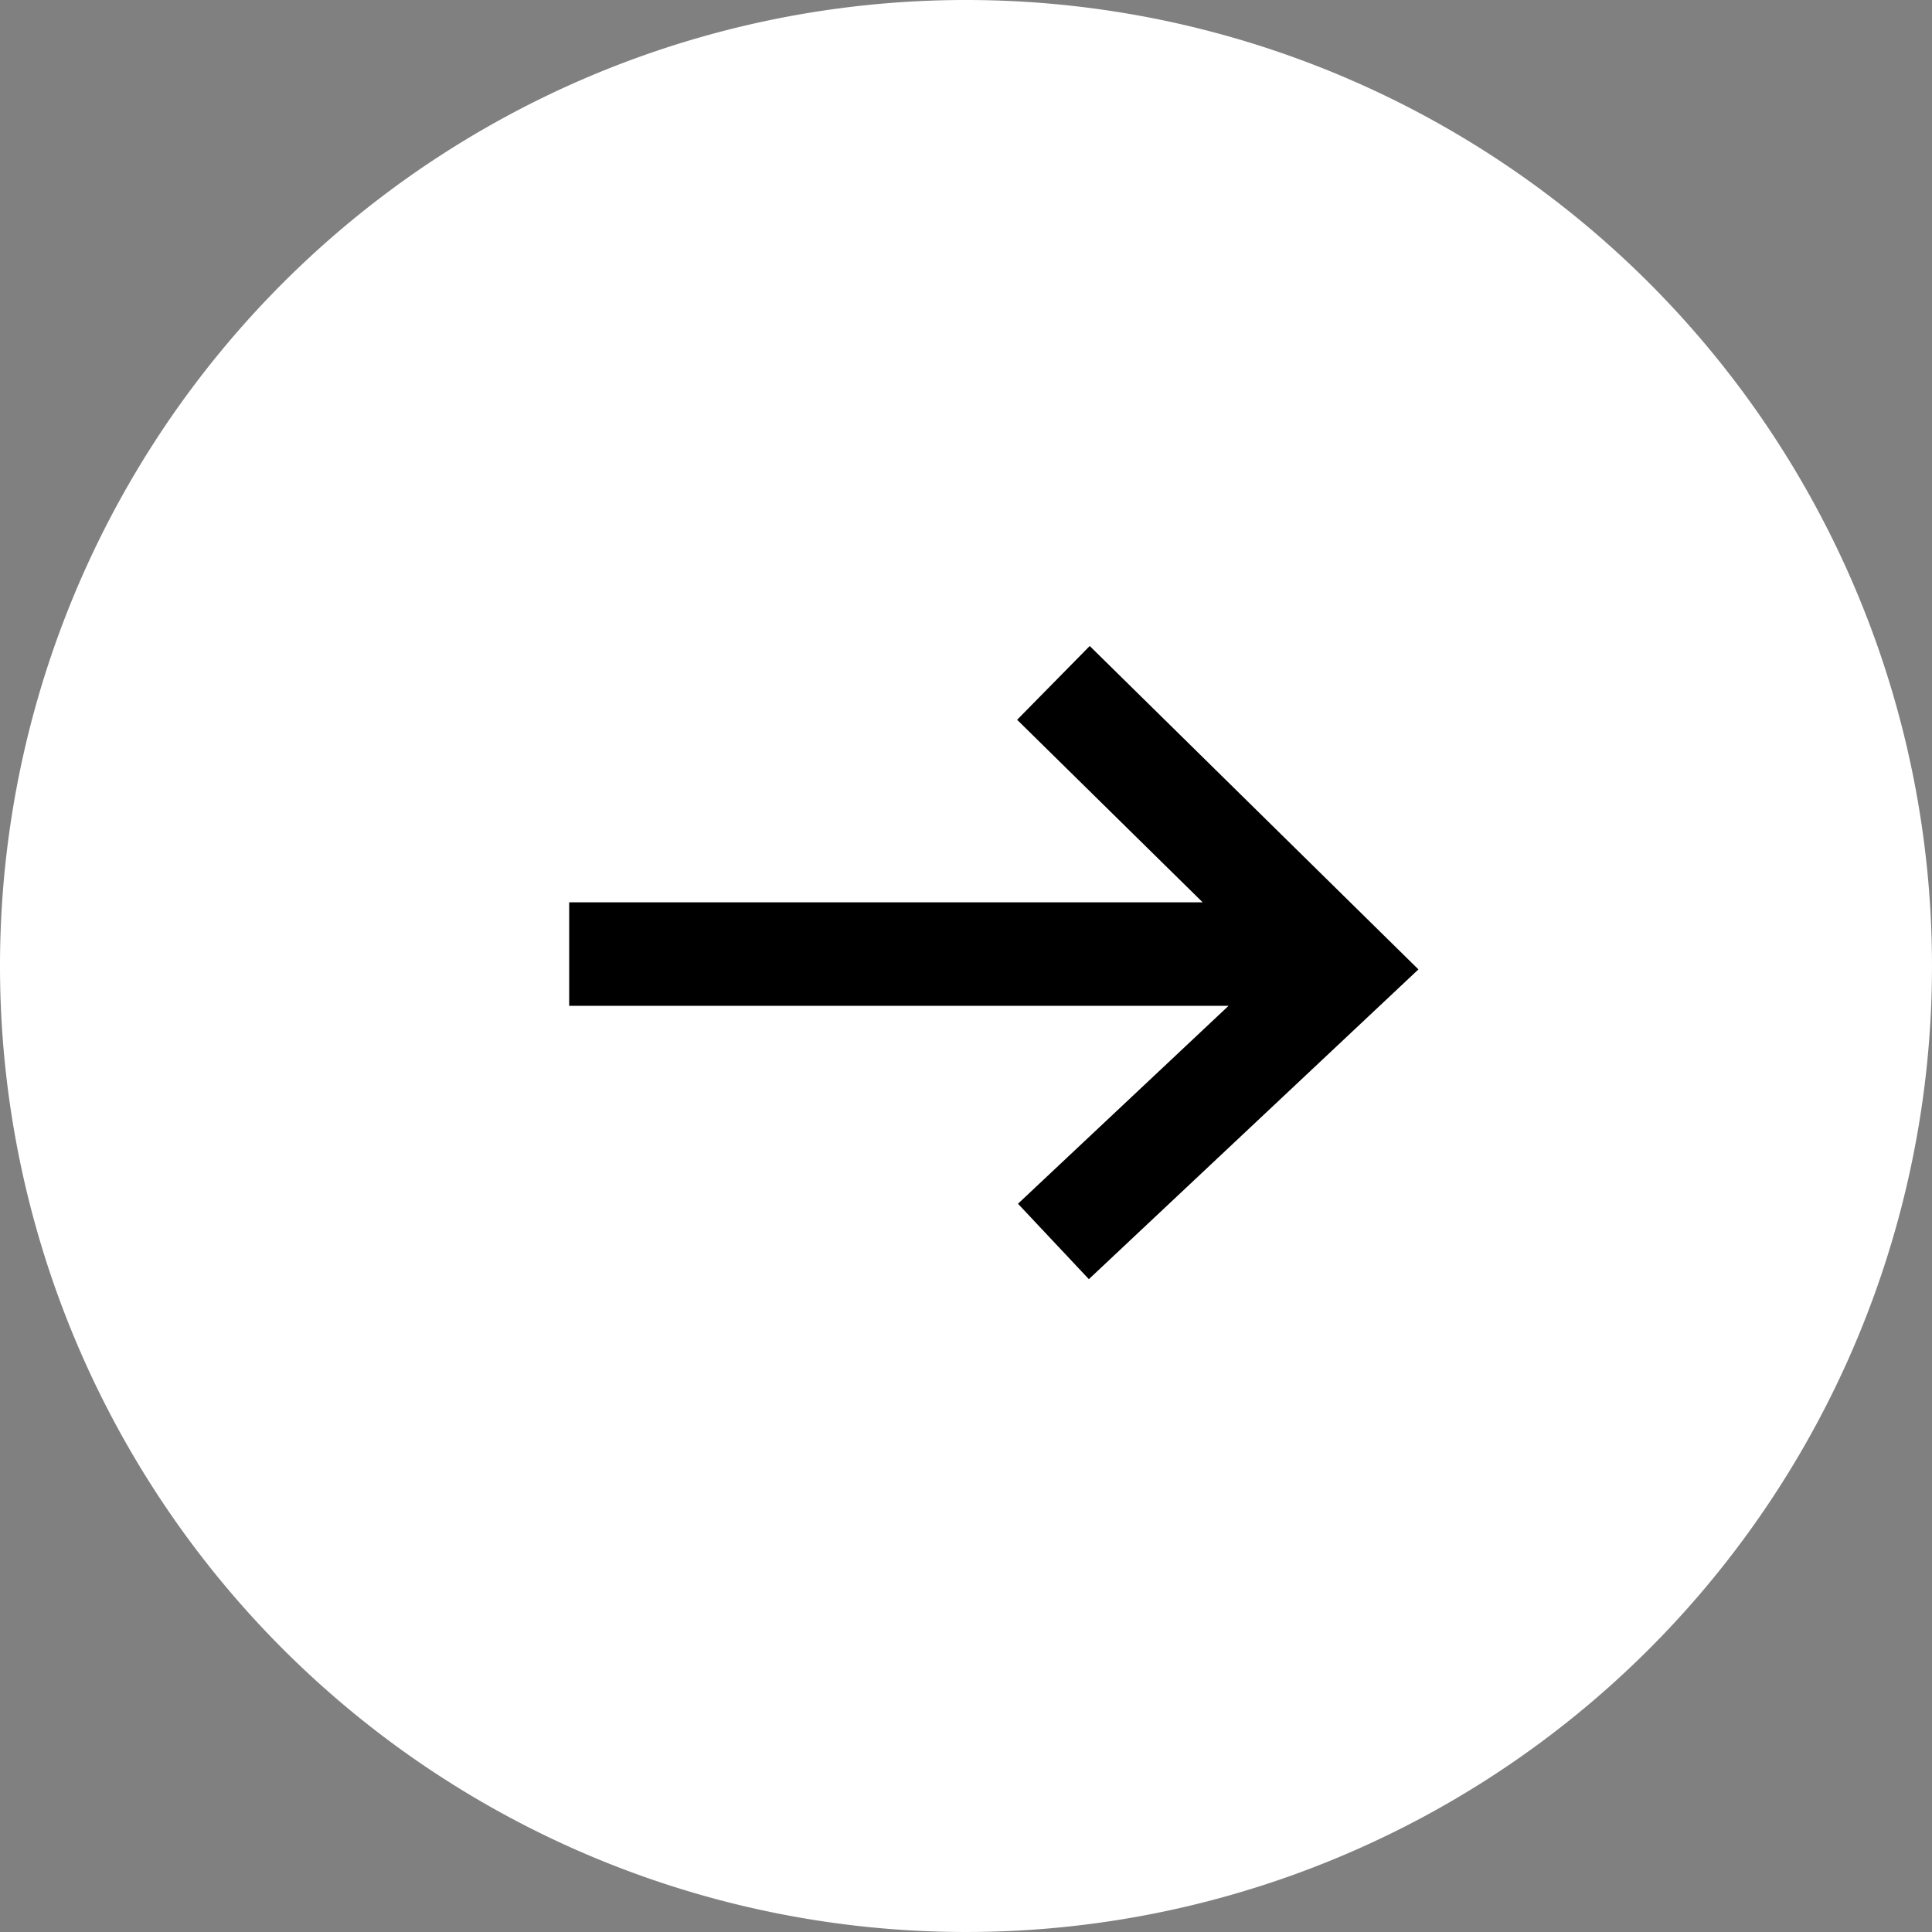
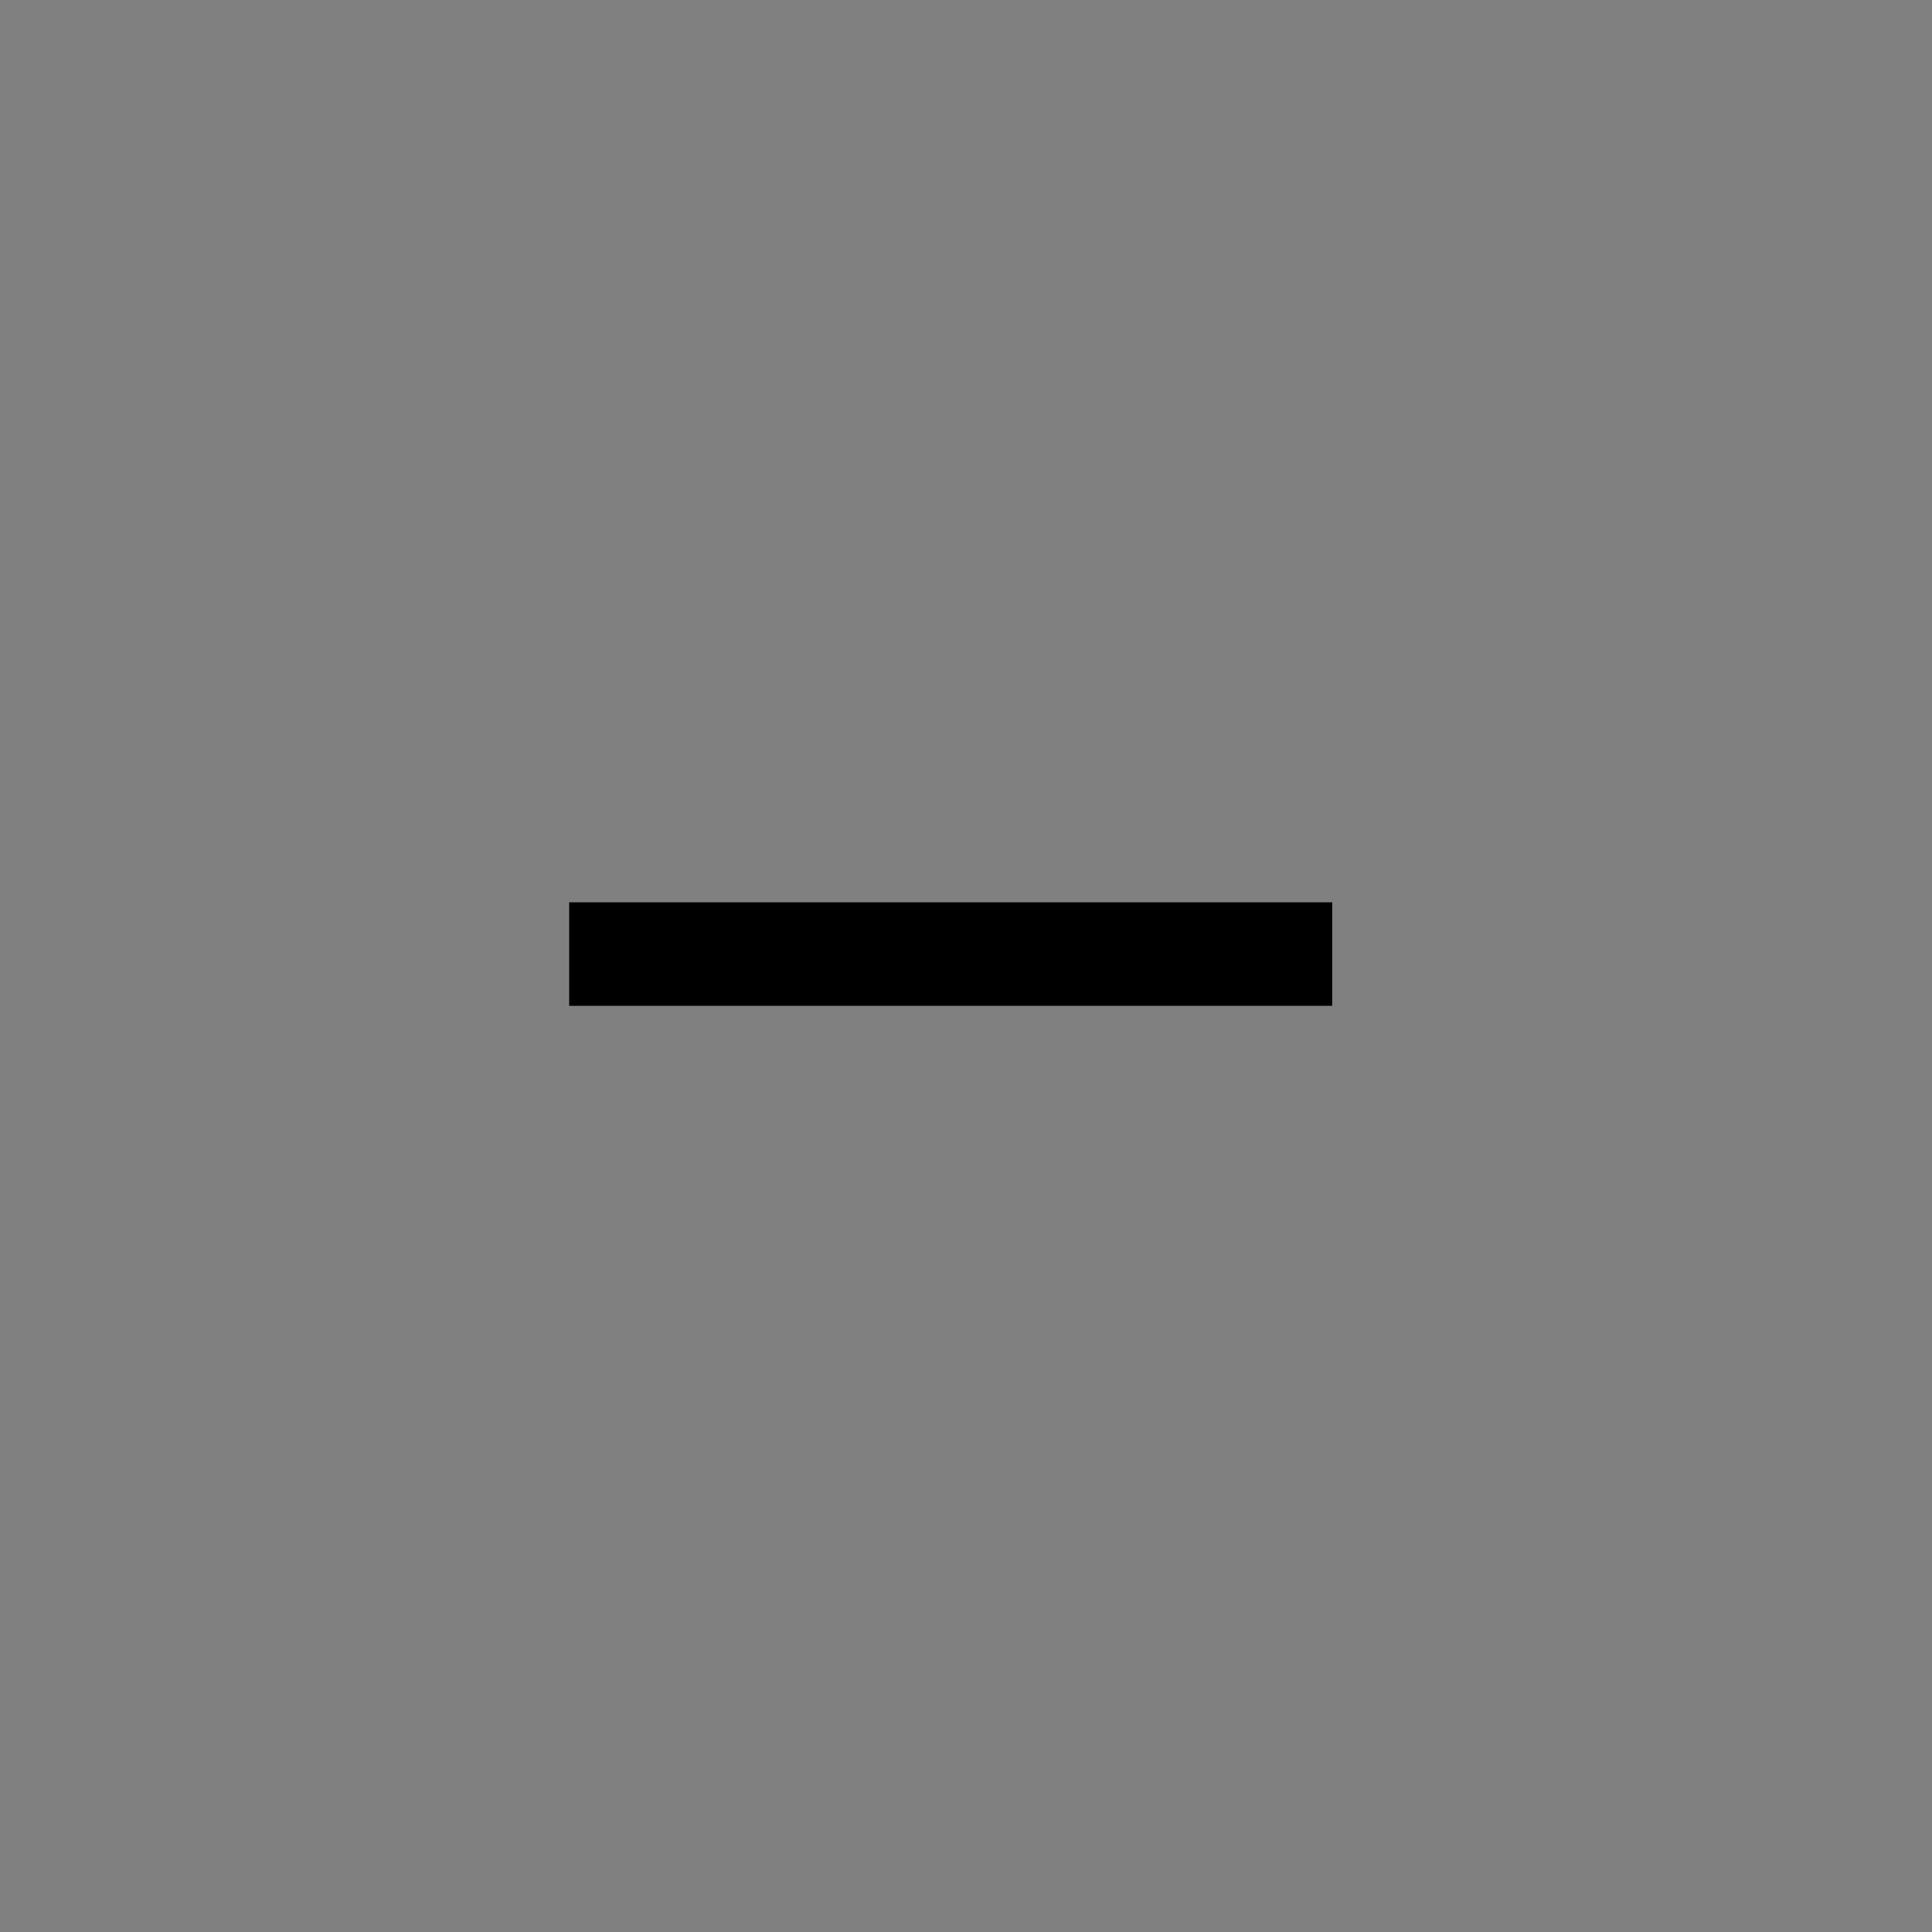
<svg xmlns="http://www.w3.org/2000/svg" width="28" height="28">
  <rect width="100%" height="100%" fill="#808080" stroke="none" />
-   <path d="M14 0A14 14 0 110 14 14 14 0 0114 0z" fill="#fff" />
-   <path d="M8.249 13.827h11.058m-4.04-3.93l4.208 4.14-4.208 3.955" fill="none" stroke="#000" stroke-width="1.5" />
+   <path d="M8.249 13.827h11.058m-4.04-3.93" fill="none" stroke="#000" stroke-width="1.5" />
</svg>